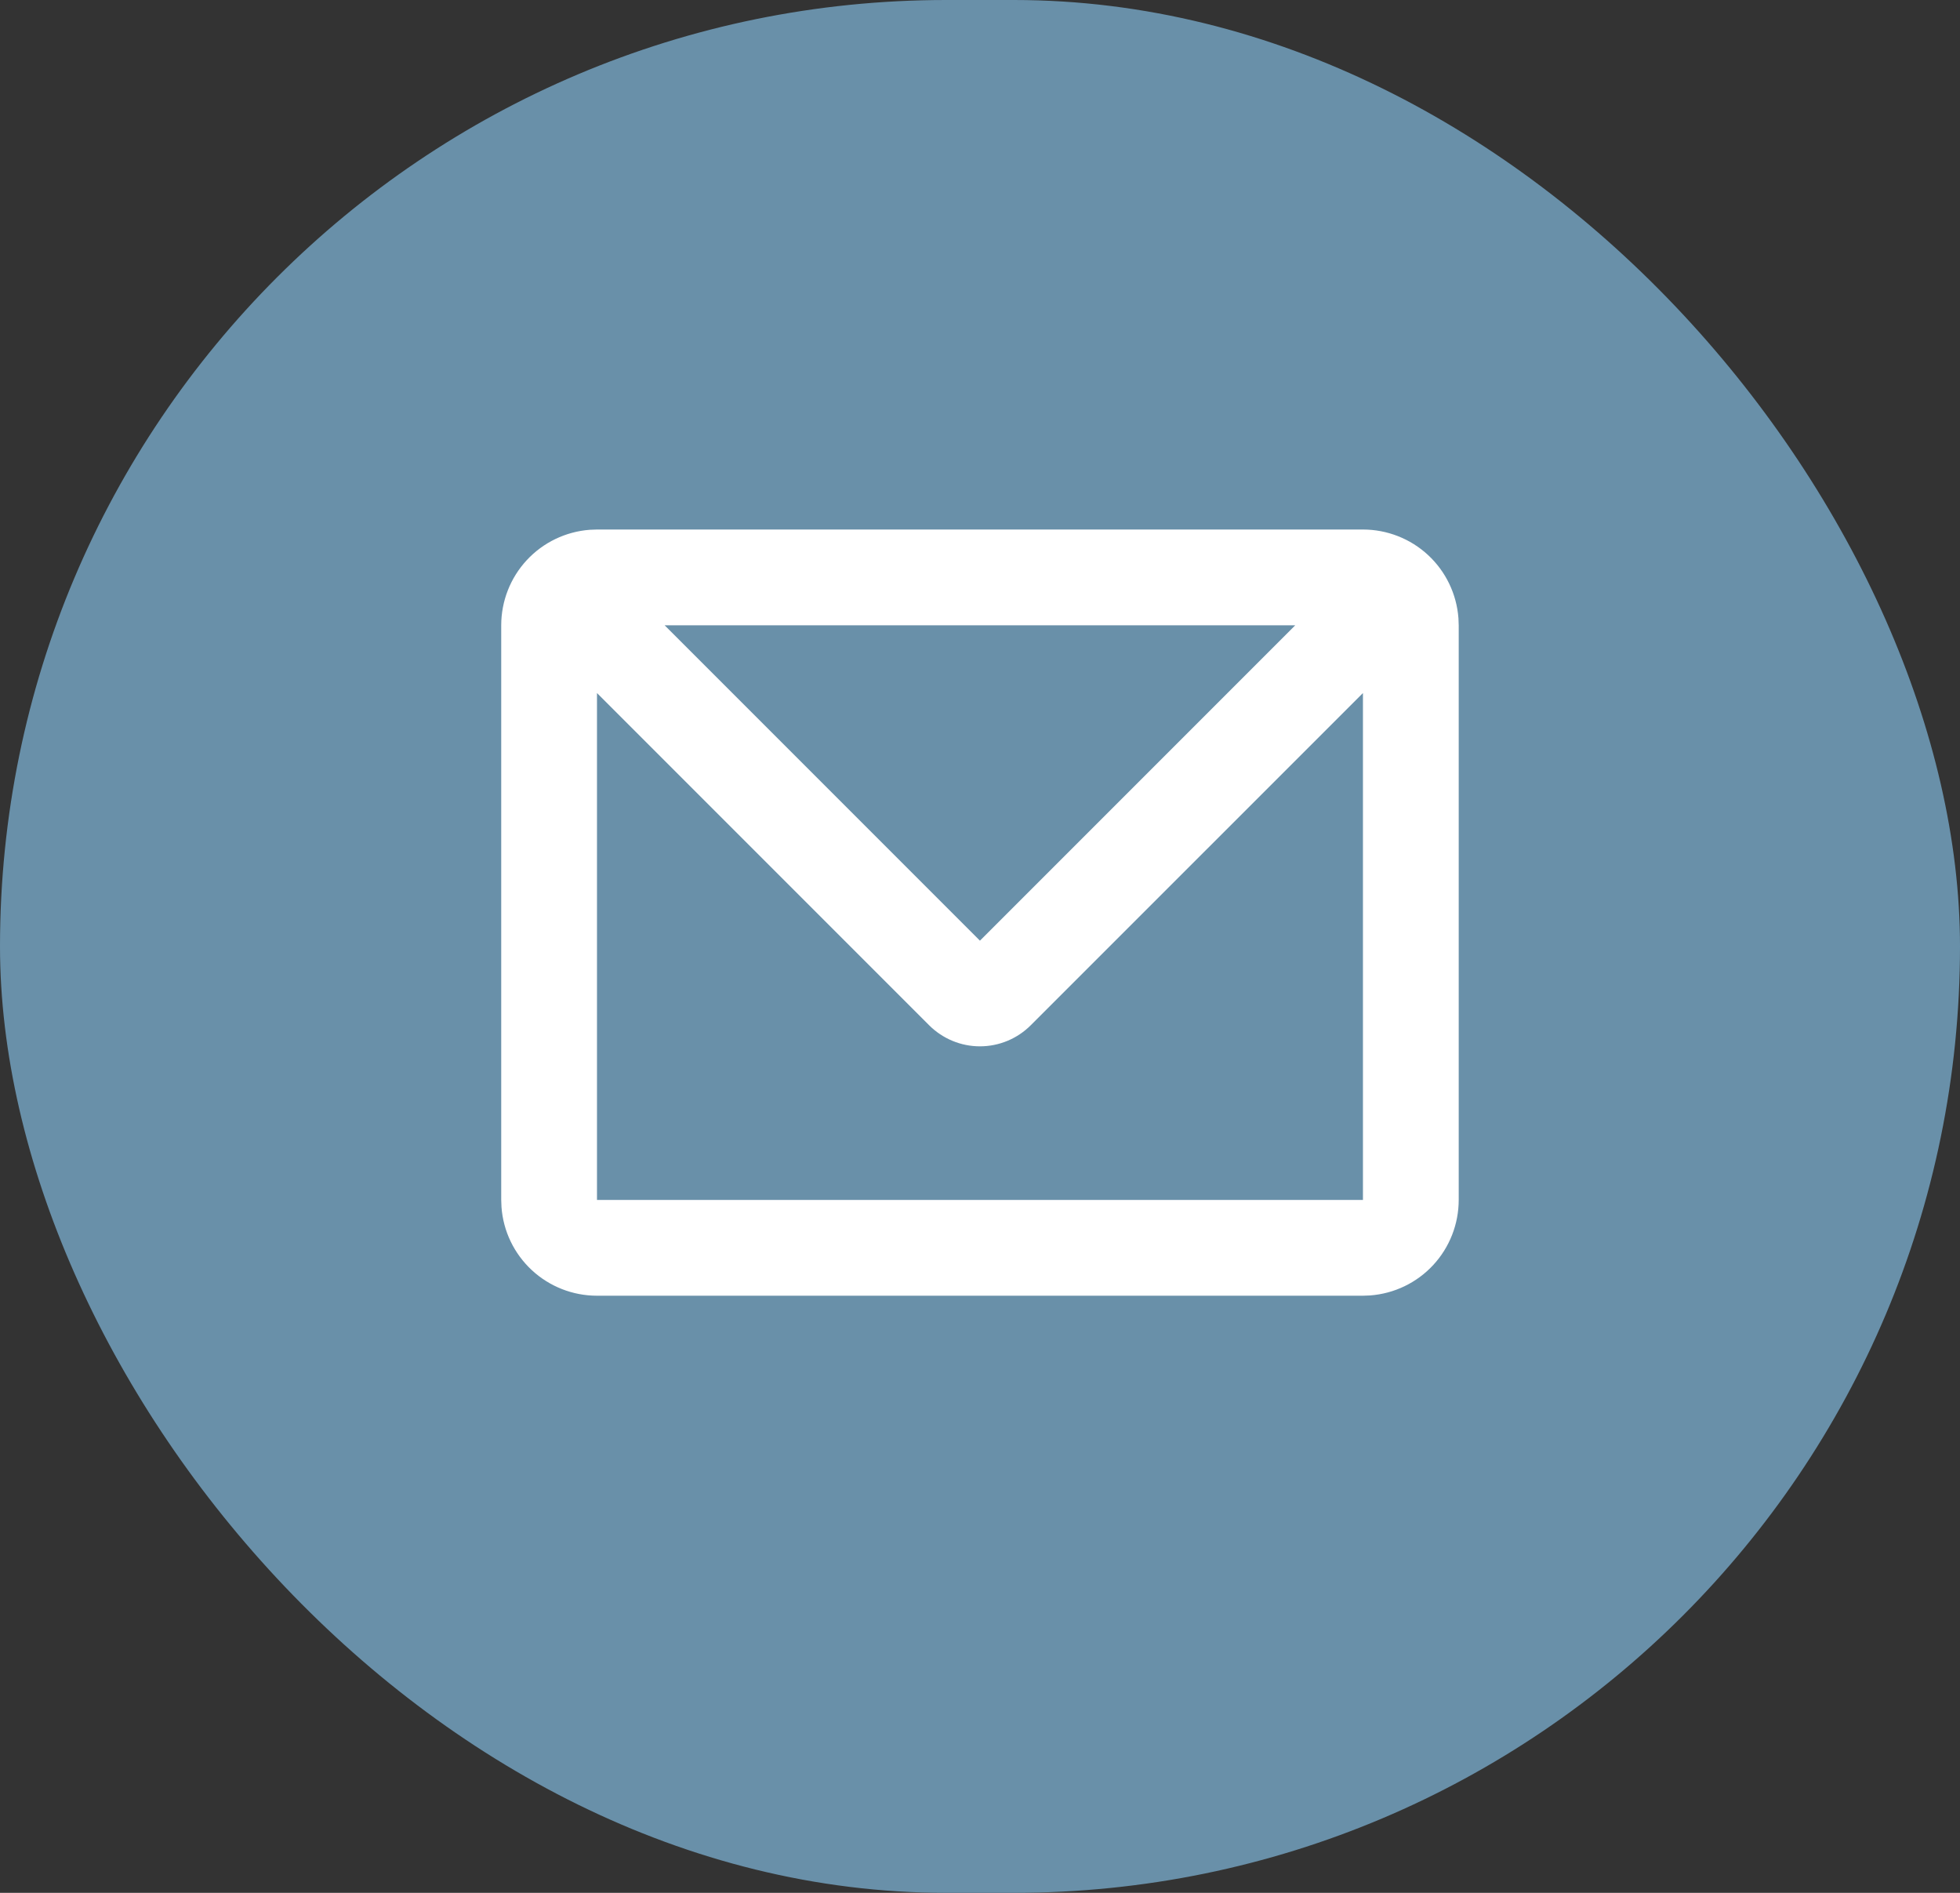
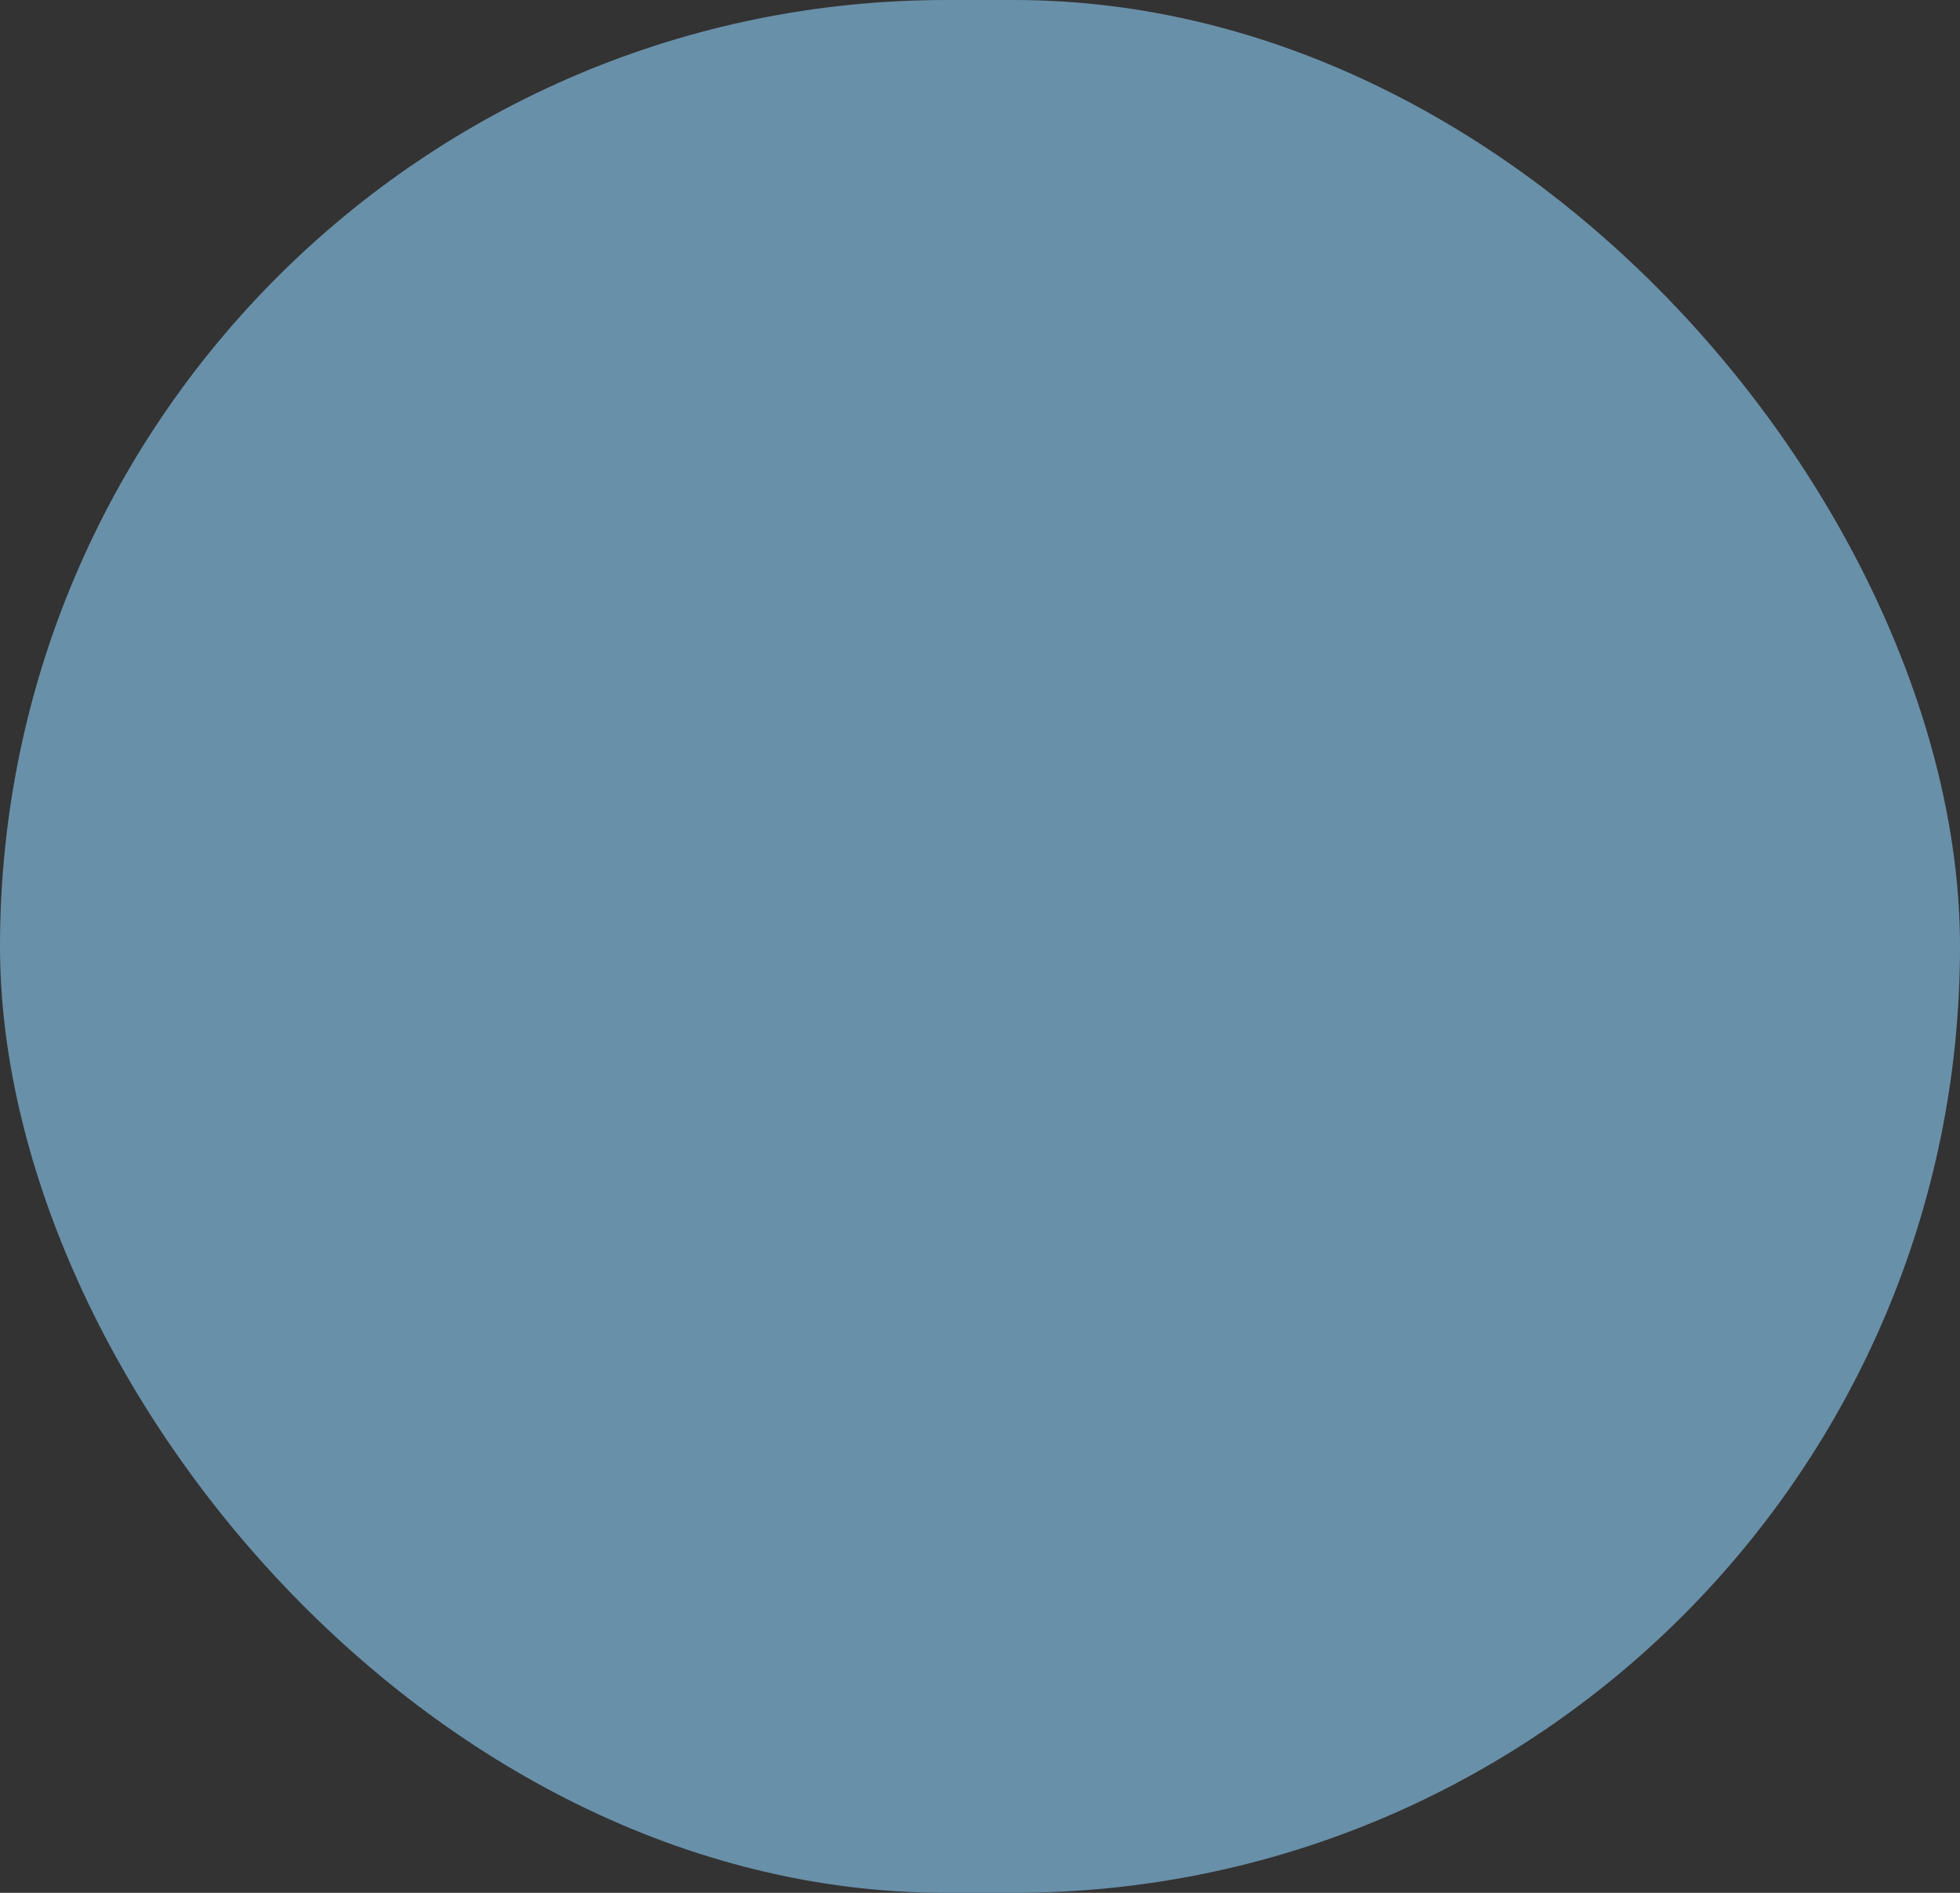
<svg xmlns="http://www.w3.org/2000/svg" width="29" height="28" viewBox="0 0 29 28" fill="none">
  <rect x="0" y="0" width="29" height="28" fill="#333333" stroke="none" />
  <g id="Group 1186">
    <rect id="background" width="29" height="28" rx="14" fill="#6990A9" />
    <g id="Group">
-       <path id="Vector" d="M20.166 7.833C20.523 7.833 20.868 7.968 21.13 8.211C21.392 8.454 21.552 8.787 21.579 9.144L21.583 9.25V17.75C21.583 18.107 21.448 18.452 21.205 18.714C20.962 18.976 20.629 19.136 20.272 19.163L20.166 19.167H8.833C8.475 19.167 8.131 19.032 7.869 18.789C7.607 18.546 7.446 18.213 7.42 17.856L7.416 17.75V9.25C7.416 8.893 7.551 8.548 7.794 8.286C8.037 8.024 8.37 7.864 8.726 7.837L8.833 7.833H20.166ZM20.166 10.252L15.25 15.167C15.051 15.366 14.781 15.478 14.499 15.478C14.218 15.478 13.948 15.366 13.748 15.167L8.833 10.252V17.75H20.166V10.252ZM19.164 9.25H9.834L14.499 13.915L19.164 9.25Z" fill="white" />
-     </g>
+       </g>
  </g>
</svg>